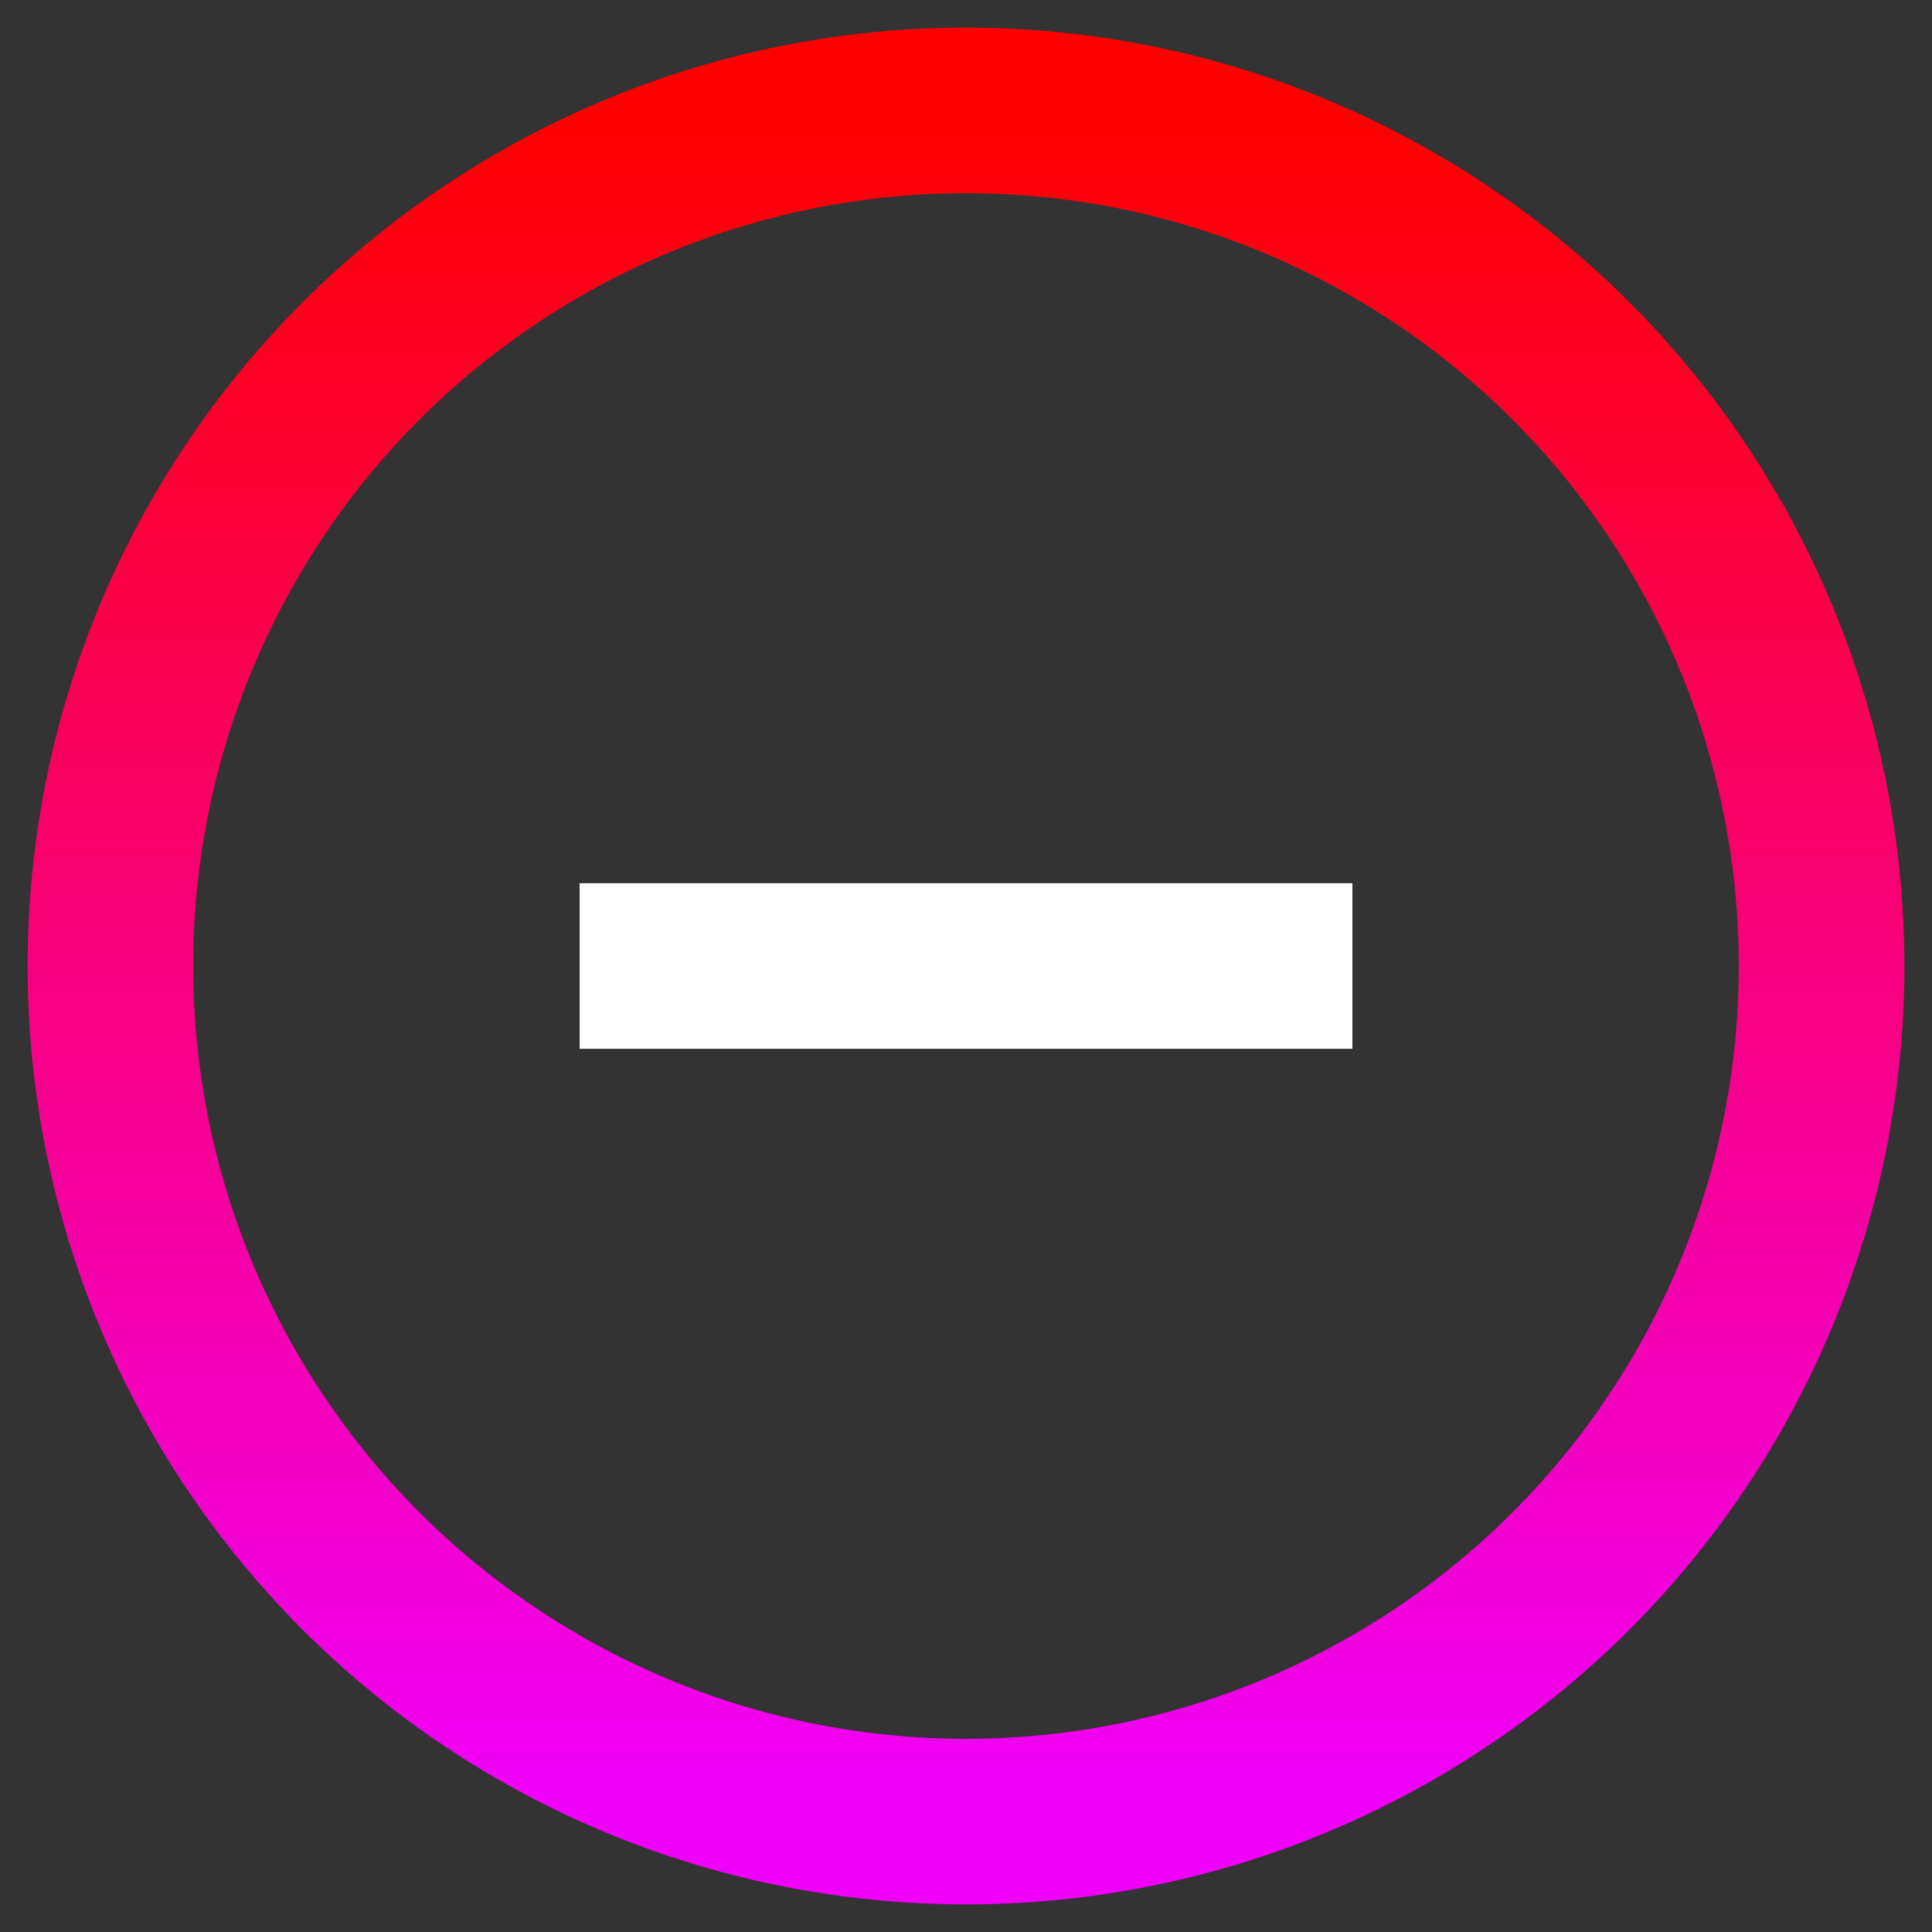
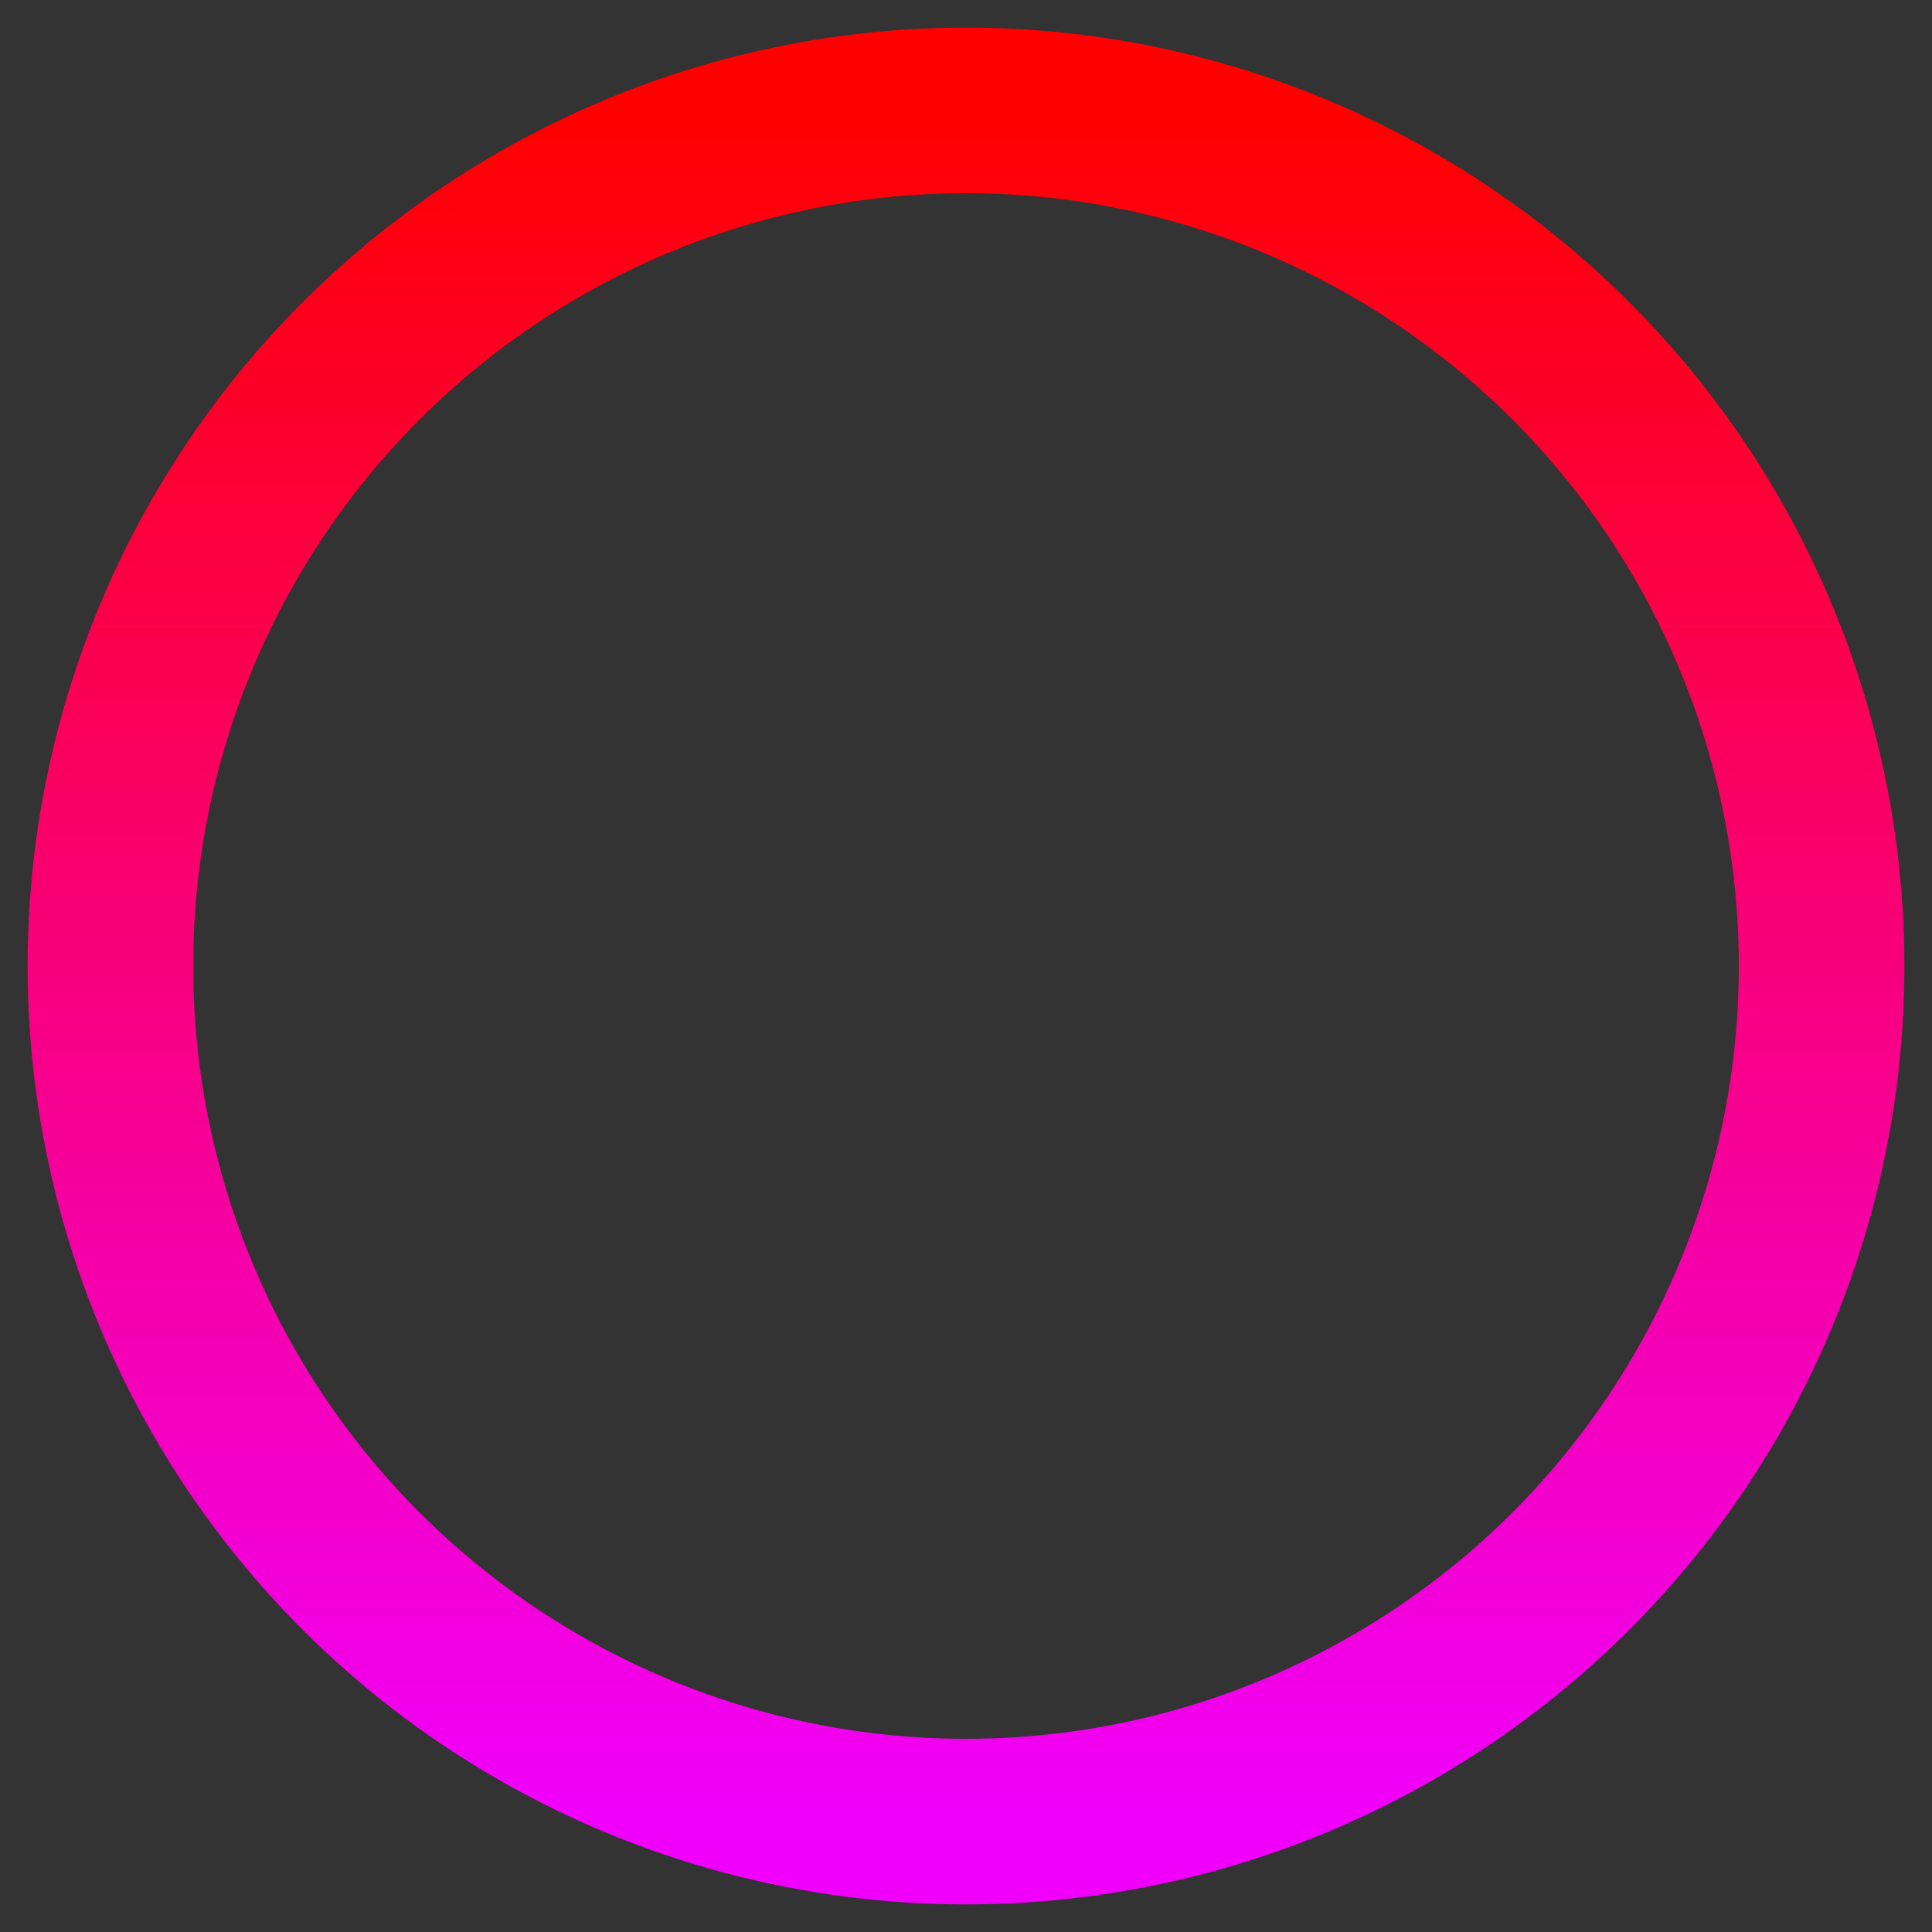
<svg xmlns="http://www.w3.org/2000/svg" version="1.1" width="35px" height="35px" viewBox="0 0 35 35" xml:space="preserve">
  <rect x="0" y="0" width="35" height="35" fill="#333333" stroke="none" />
  <style type="text/css">
	.st0{fill:#FFFFFF;}
	circle {fill: none;stroke-width: 3;}
</style>
  <linearGradient id="server-breath" x1="0" y1="1" x2="0" y2="0">
    <stop offset="0%" stop-color="#F000FA" />
    <stop offset="100%" stop-color="#FF0000" />
  </linearGradient>
  <animate href="#gradient-circle" attributeName="opacity" values="0.7;1;0.7" dur="1.6s" repeatCount="indefinite" calcMode="spline" keyTimes="0;0.5;1" keySplines="0.22 0 0.36 1;0.32 0 0.67 0" />
  <circle id="gradient-circle" cx="17.5" cy="17.5" r="15.5" stroke="url(#server-breath)" />
-   <rect x="10.5" y="16" class="st0" width="14" height="3" />
</svg>